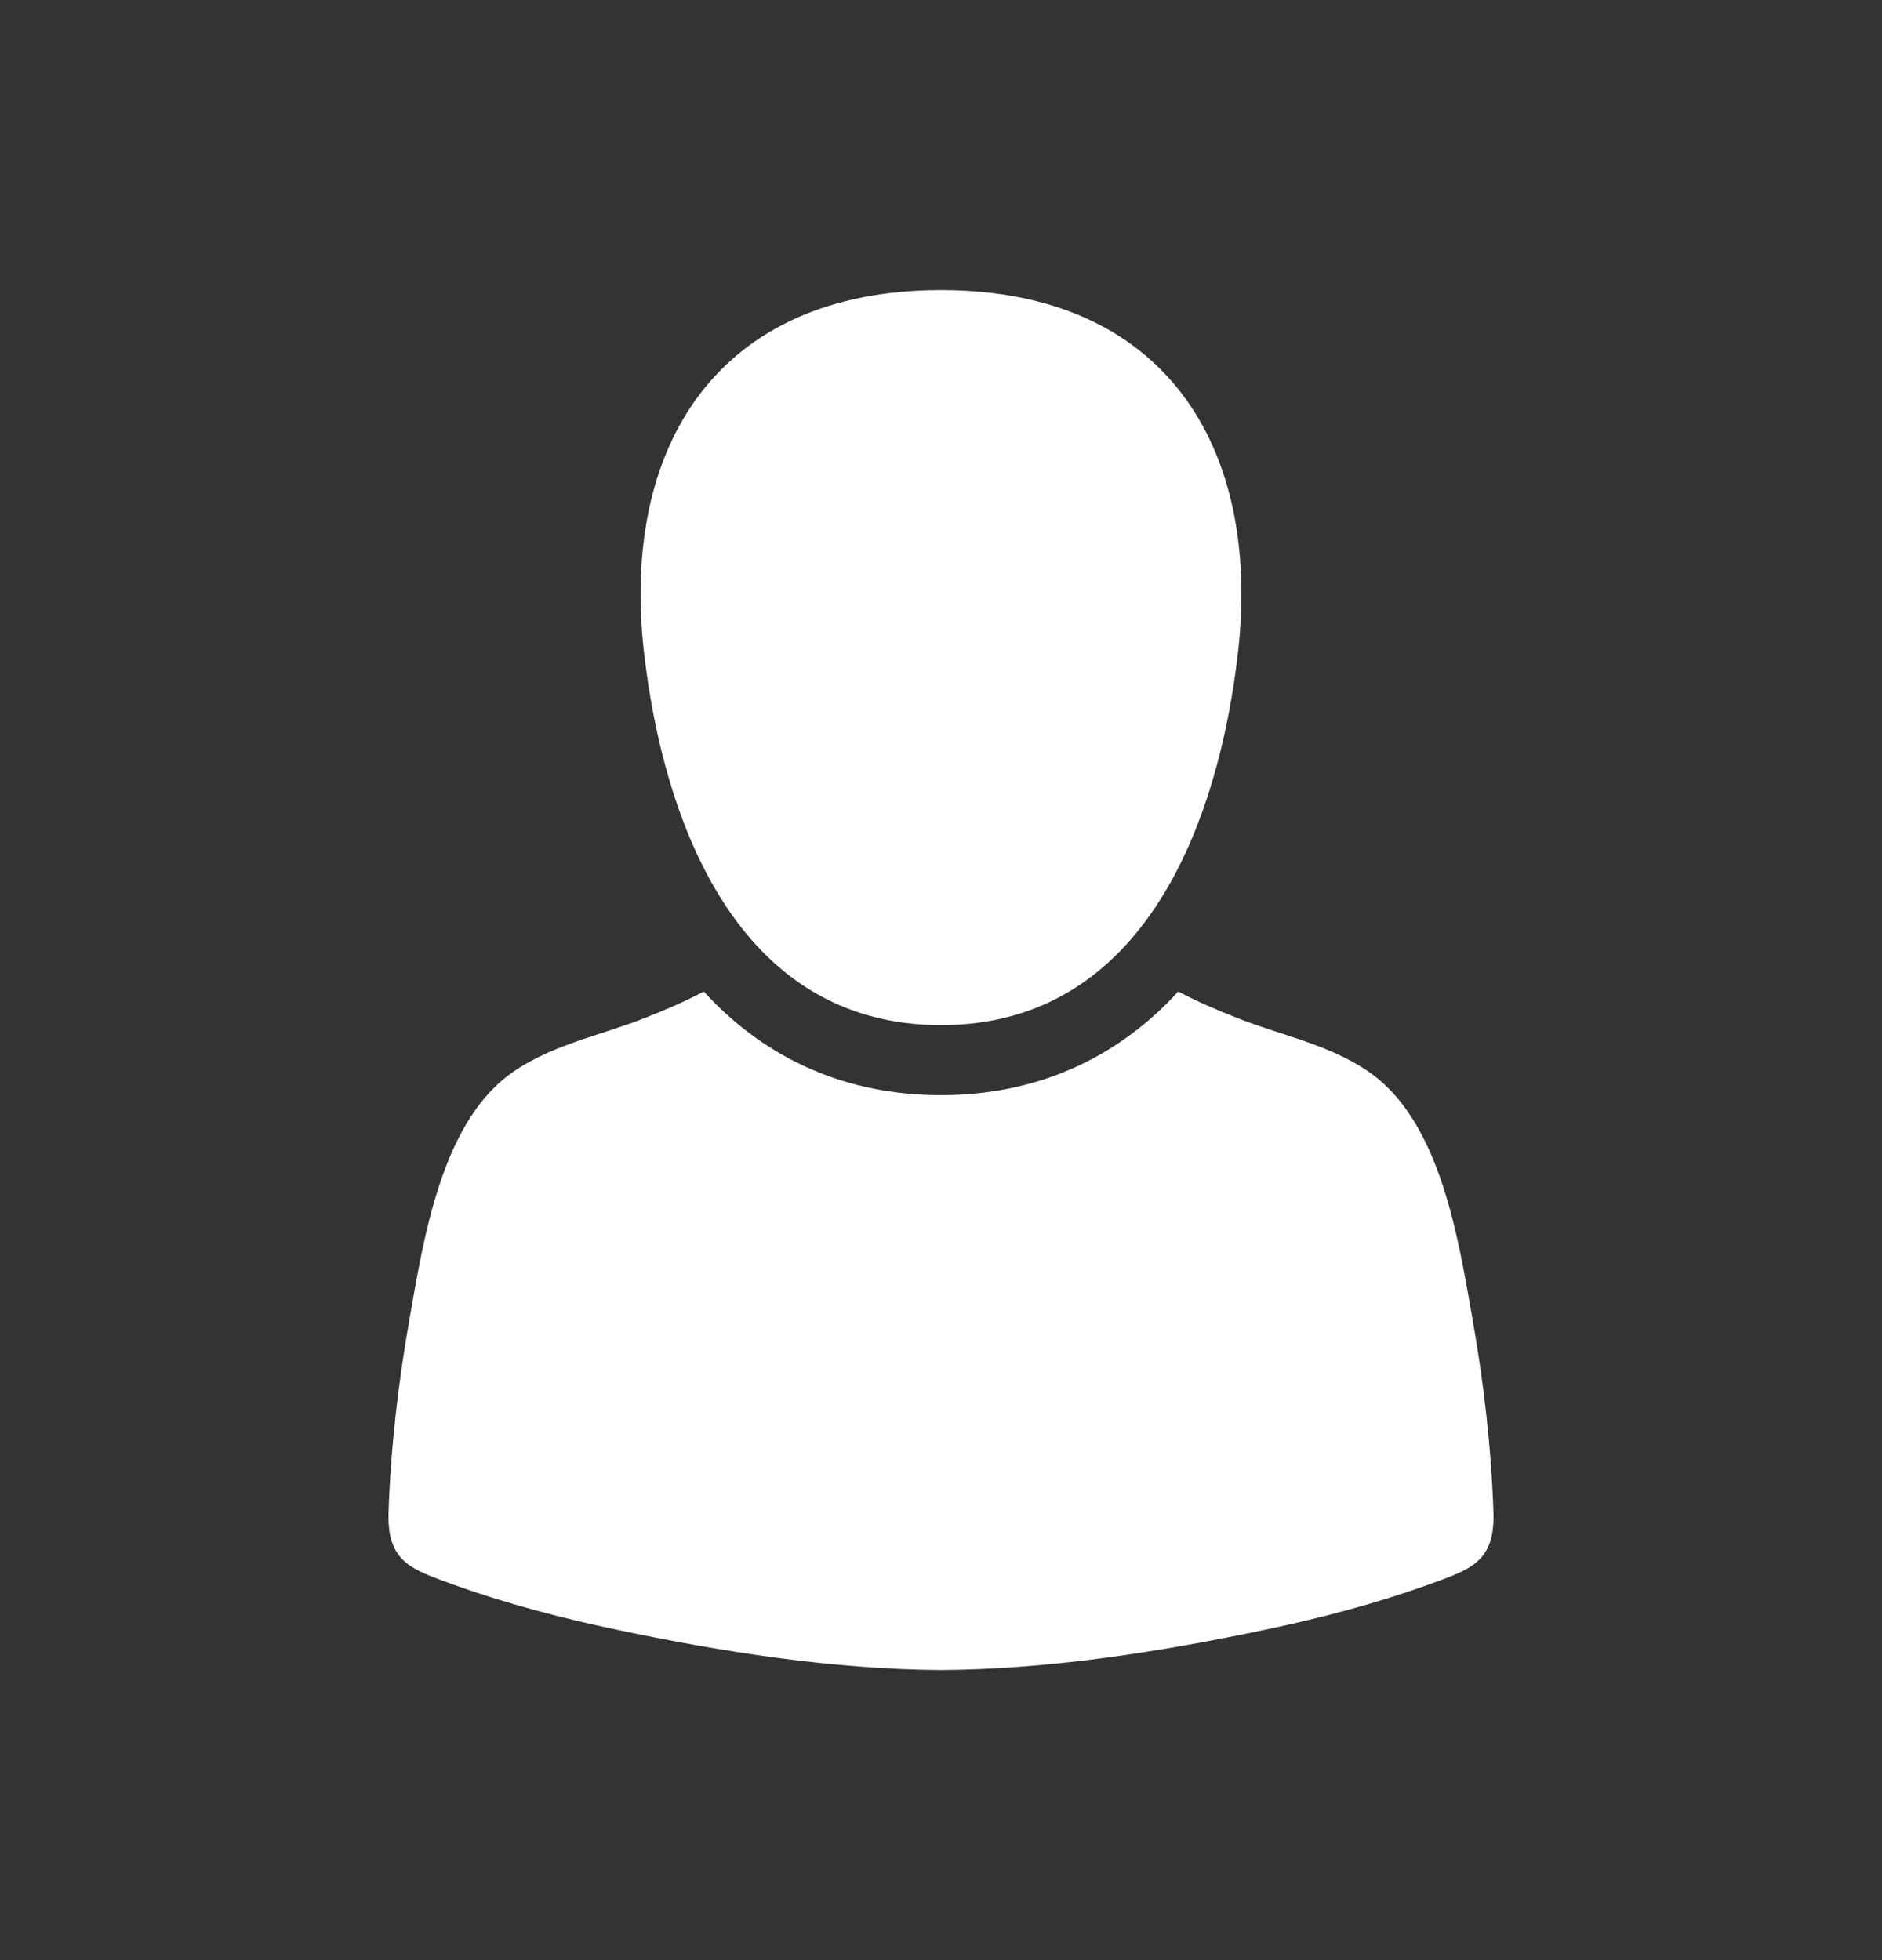
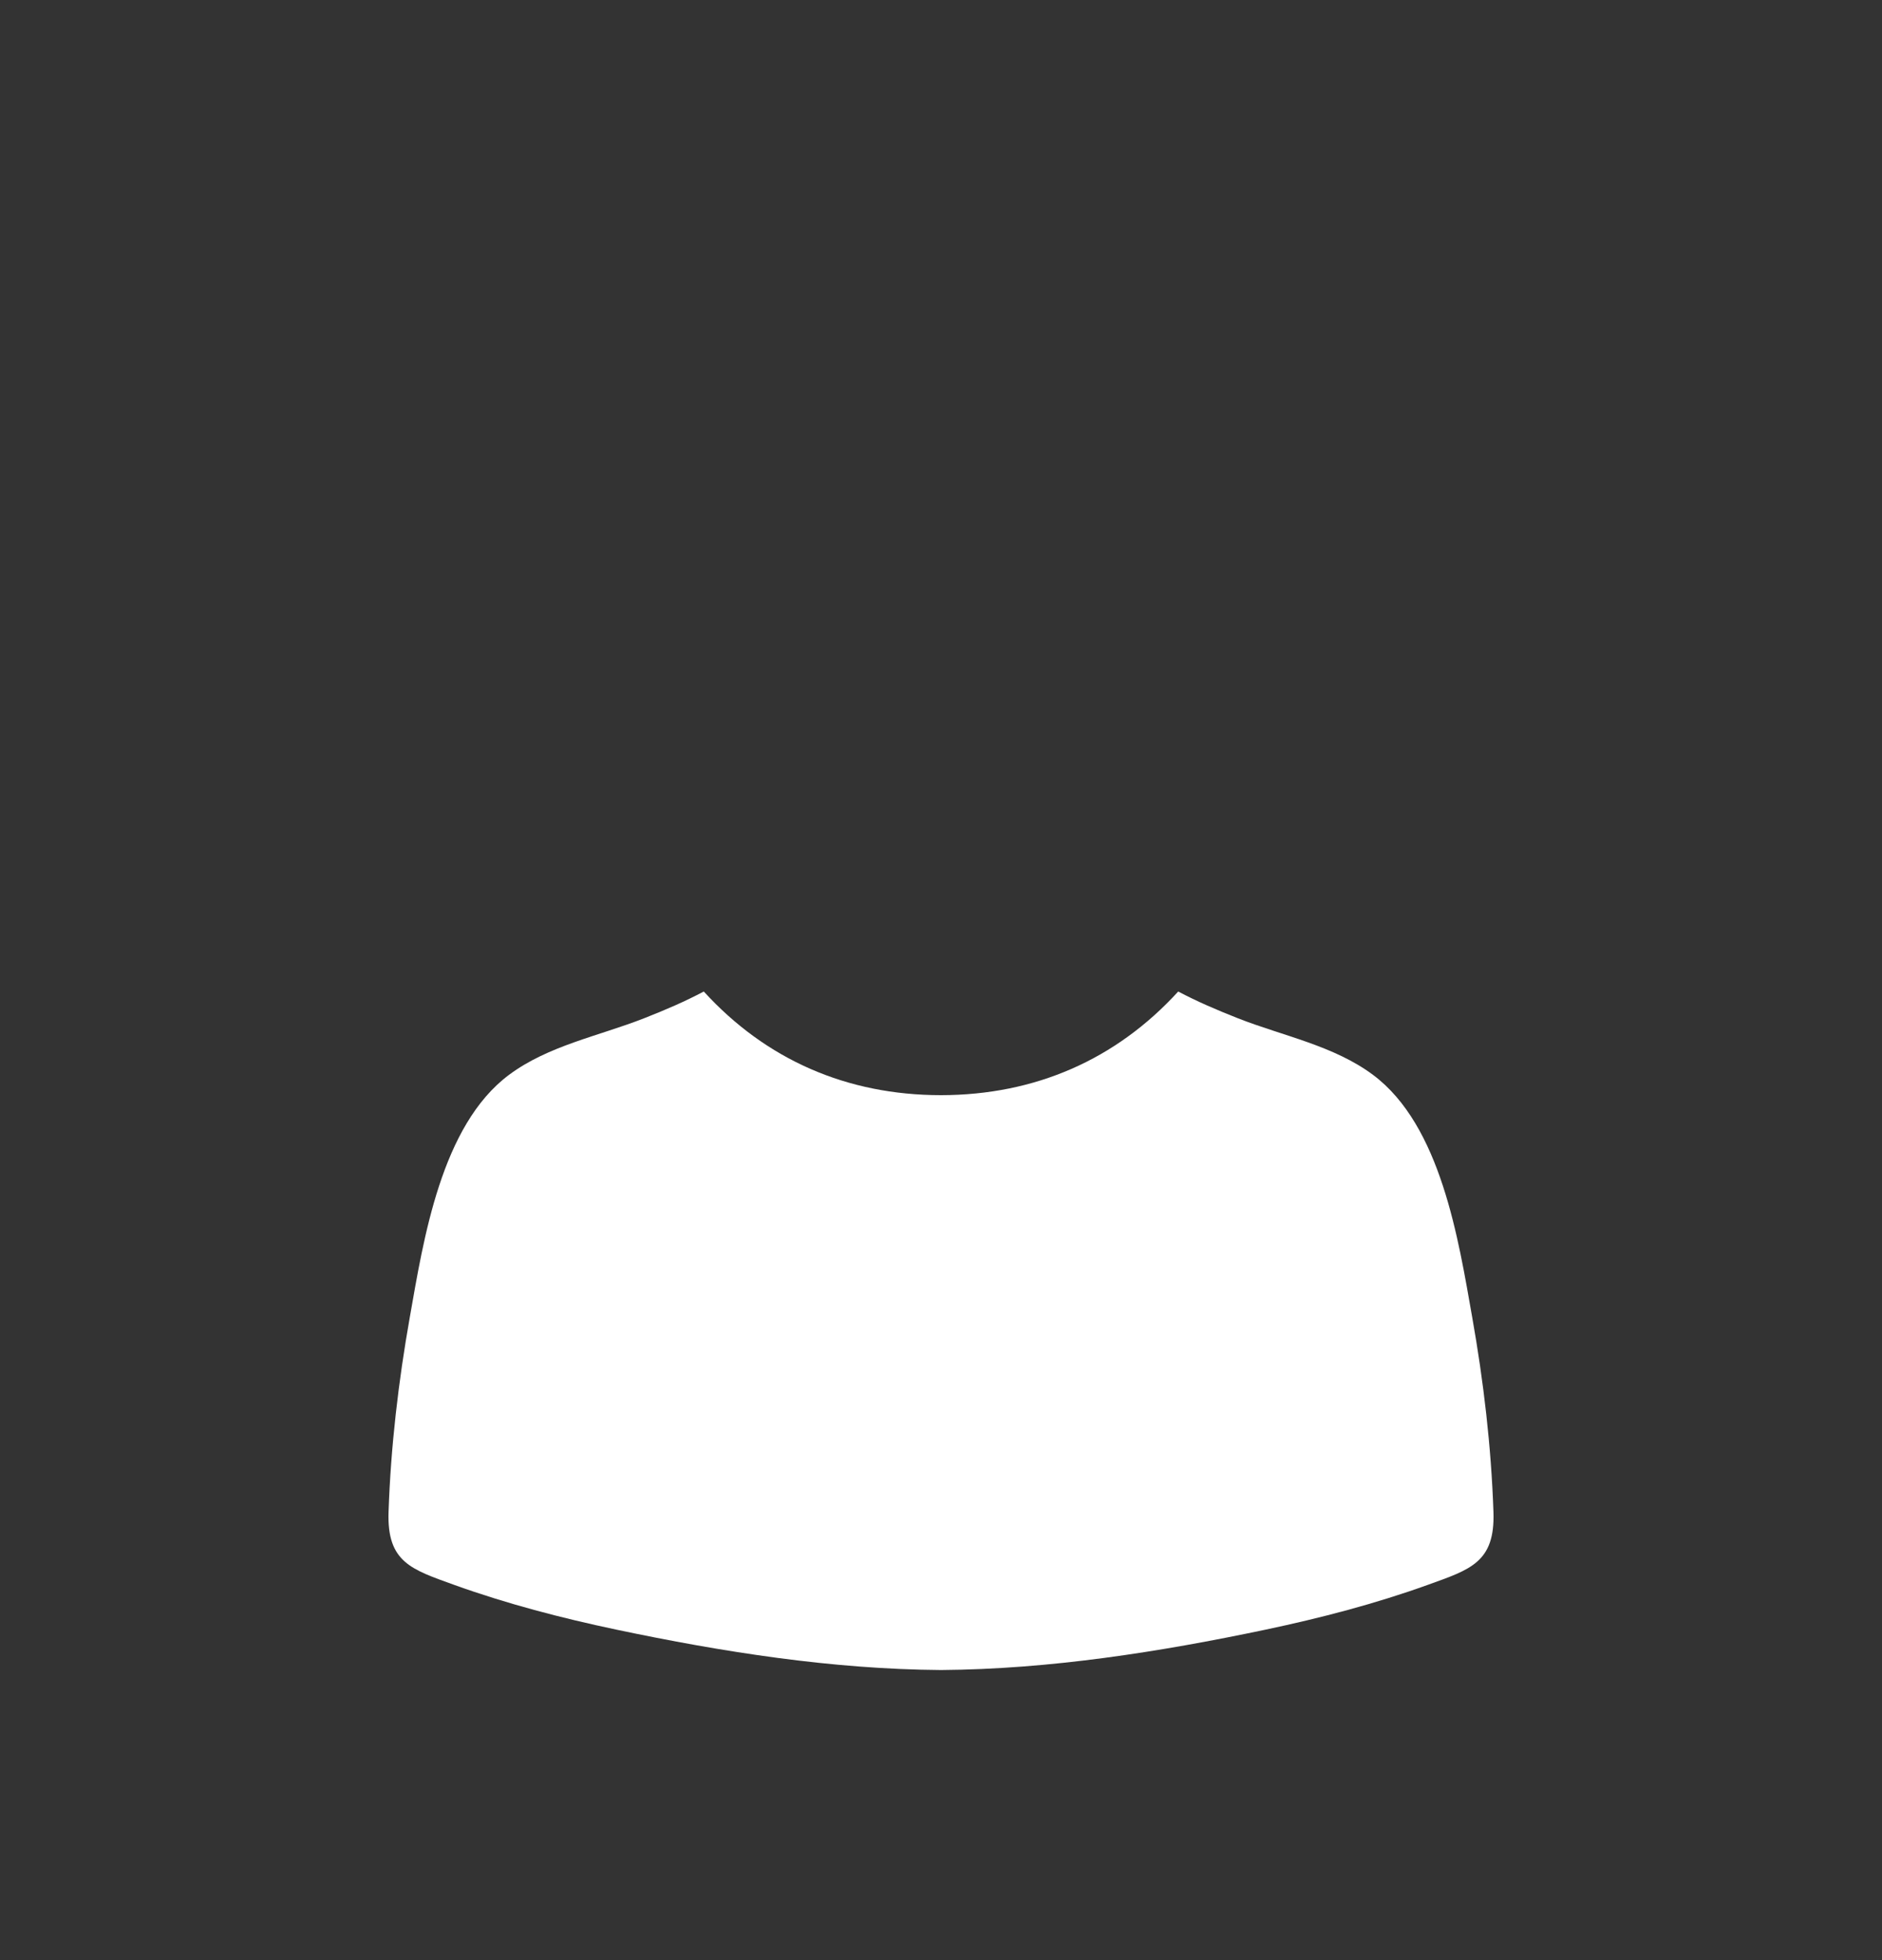
<svg xmlns="http://www.w3.org/2000/svg" width="24" height="25" viewBox="0 0 24 25" fill="none">
  <rect x="0" y="0" width="24" height="25" fill="#333333" stroke="none" />
-   <path d="M12 13.075C14.604 13.075 15.541 10.467 15.787 8.325C16.089 5.686 14.841 3.7 12 3.7C9.159 3.7 7.911 5.686 8.213 8.325C8.459 10.467 9.396 13.075 12 13.075Z" fill="white" />
  <path d="M19.045 19.284C19.017 18.453 18.919 17.618 18.774 16.8C18.599 15.809 18.375 14.355 17.509 13.709C17.009 13.336 16.361 13.213 15.788 12.988C15.509 12.878 15.259 12.77 15.025 12.646C14.233 13.514 13.201 13.967 12 13.968C10.798 13.968 9.767 13.514 8.975 12.646C8.741 12.77 8.491 12.879 8.212 12.988C7.639 13.213 6.991 13.336 6.491 13.709C5.625 14.355 5.401 15.809 5.226 16.8C5.081 17.618 4.983 18.453 4.955 19.284C4.933 19.928 5.251 20.018 5.789 20.213C6.464 20.456 7.16 20.637 7.861 20.785C9.215 21.07 10.61 21.29 12 21.3C13.389 21.29 14.785 21.07 16.139 20.785C16.84 20.637 17.536 20.456 18.21 20.213C18.749 20.018 19.067 19.928 19.045 19.284Z" fill="white" />
</svg>